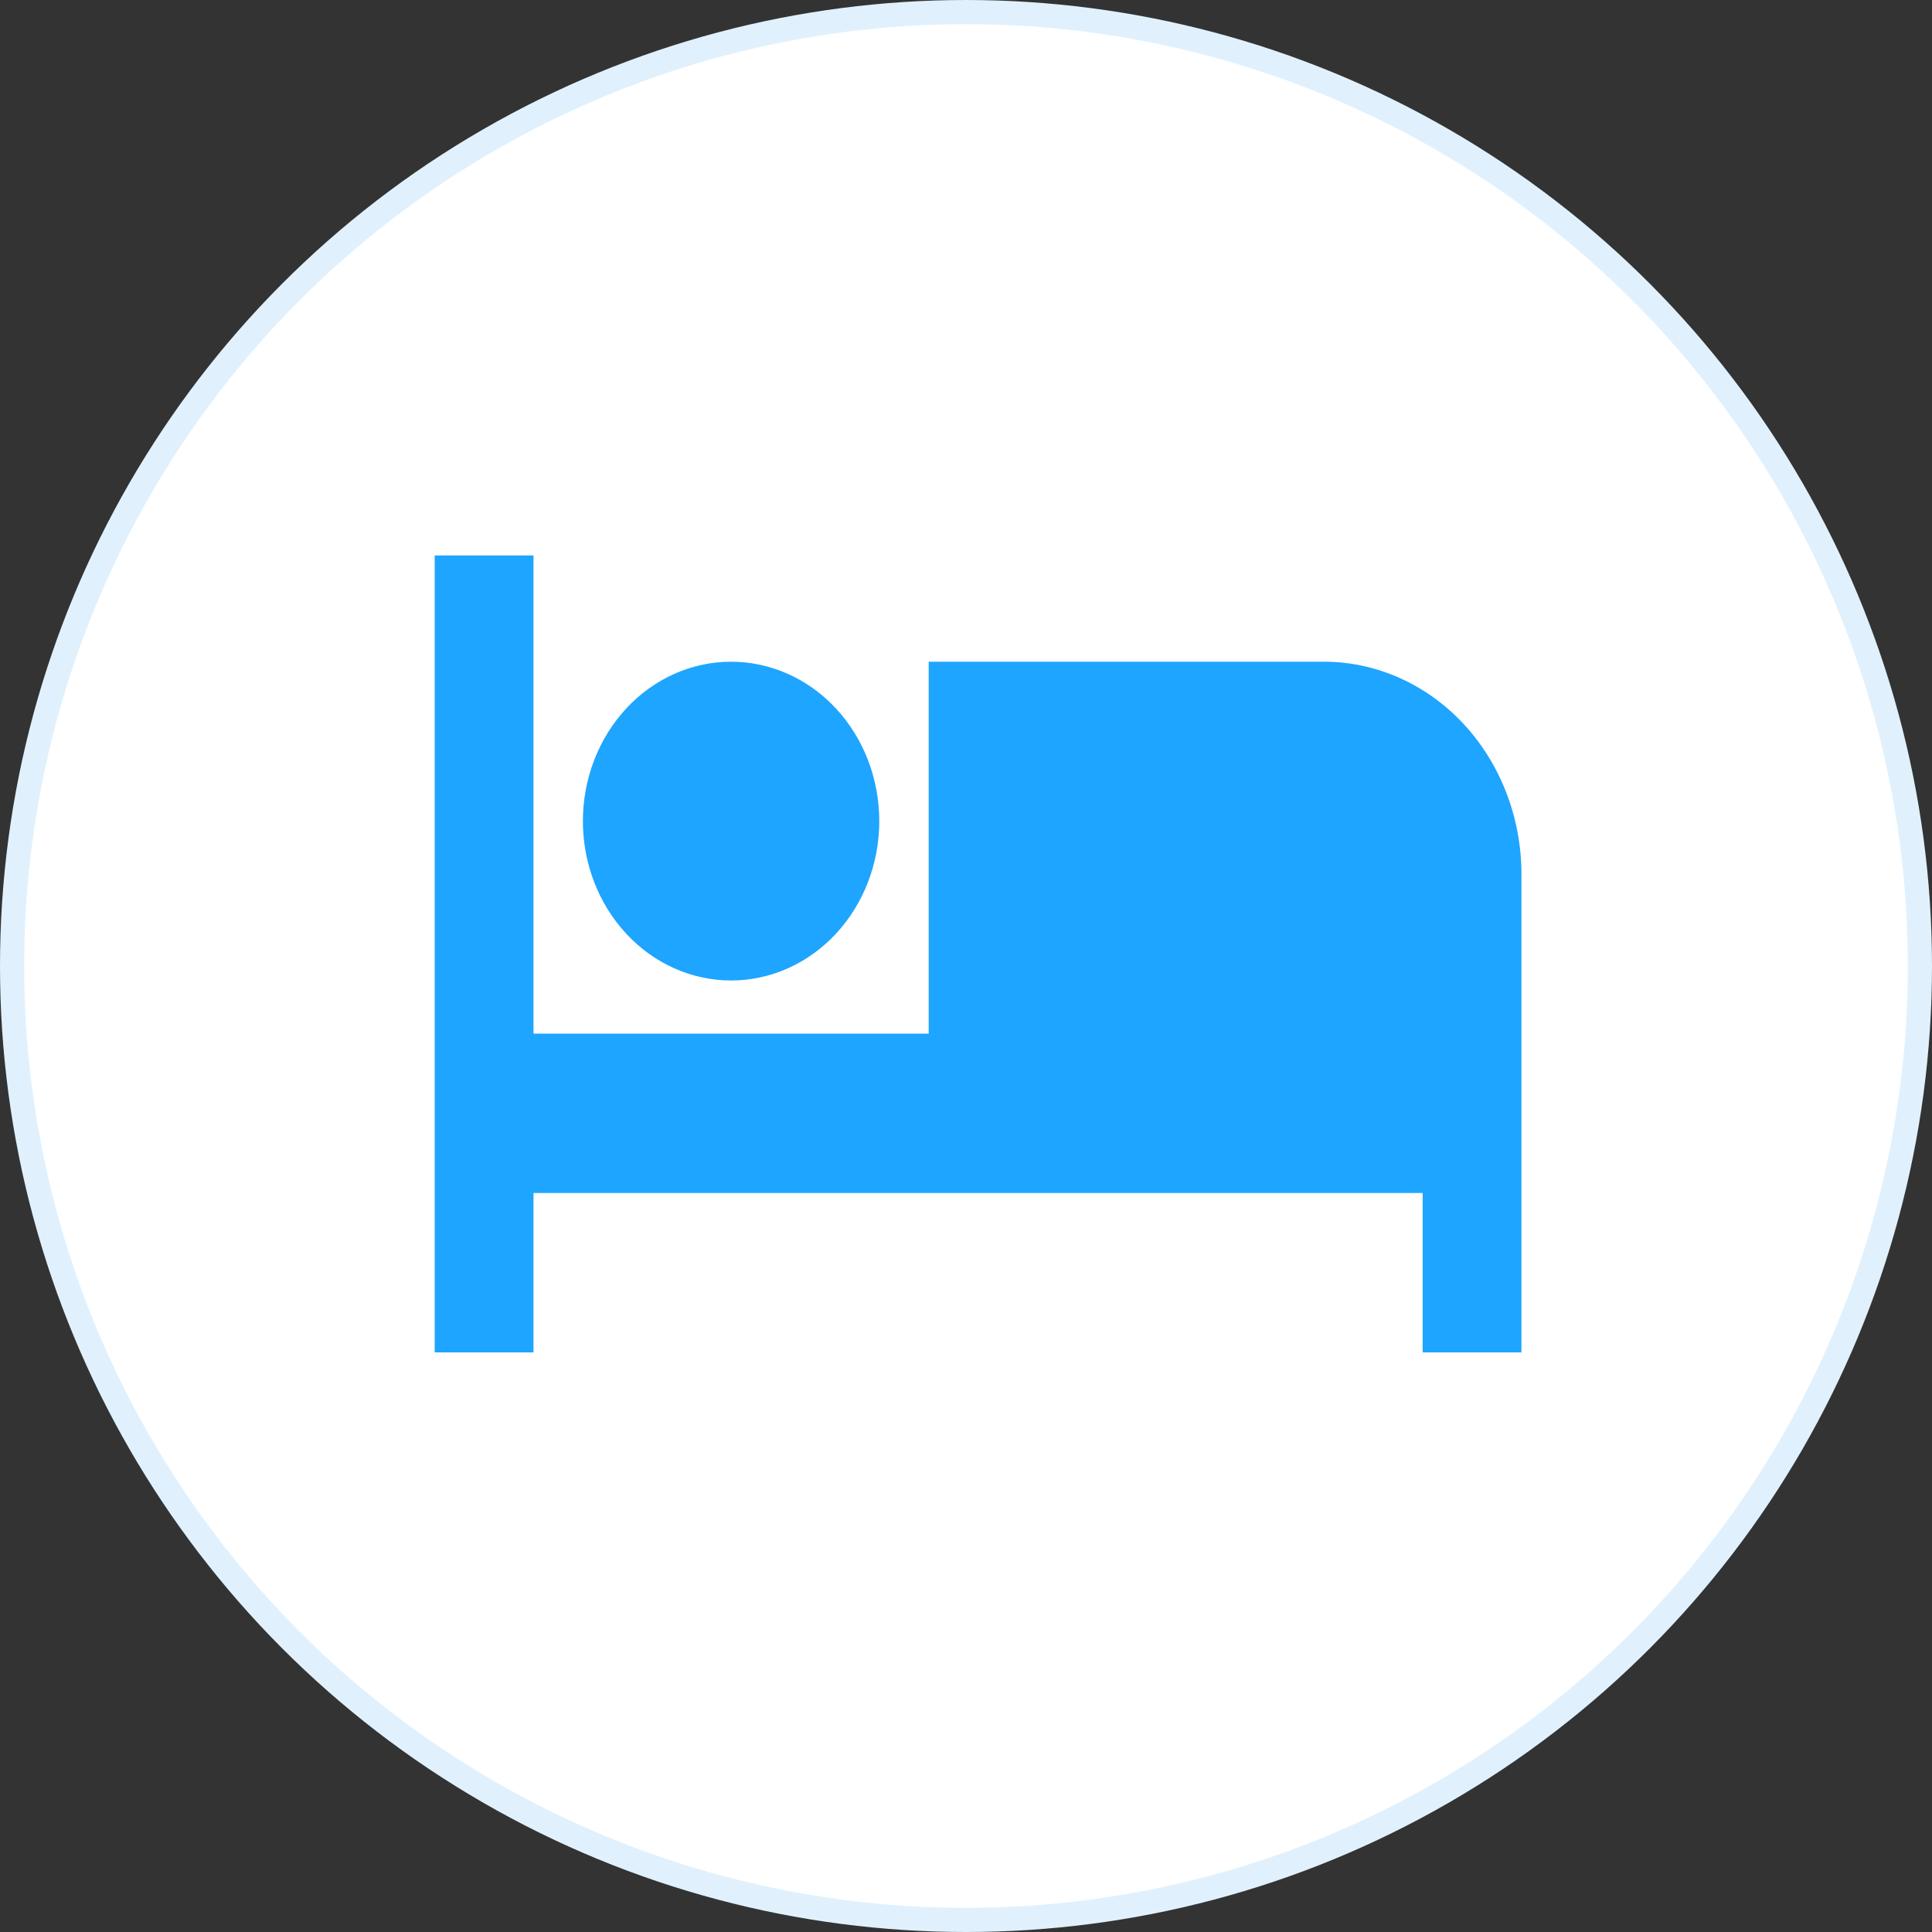
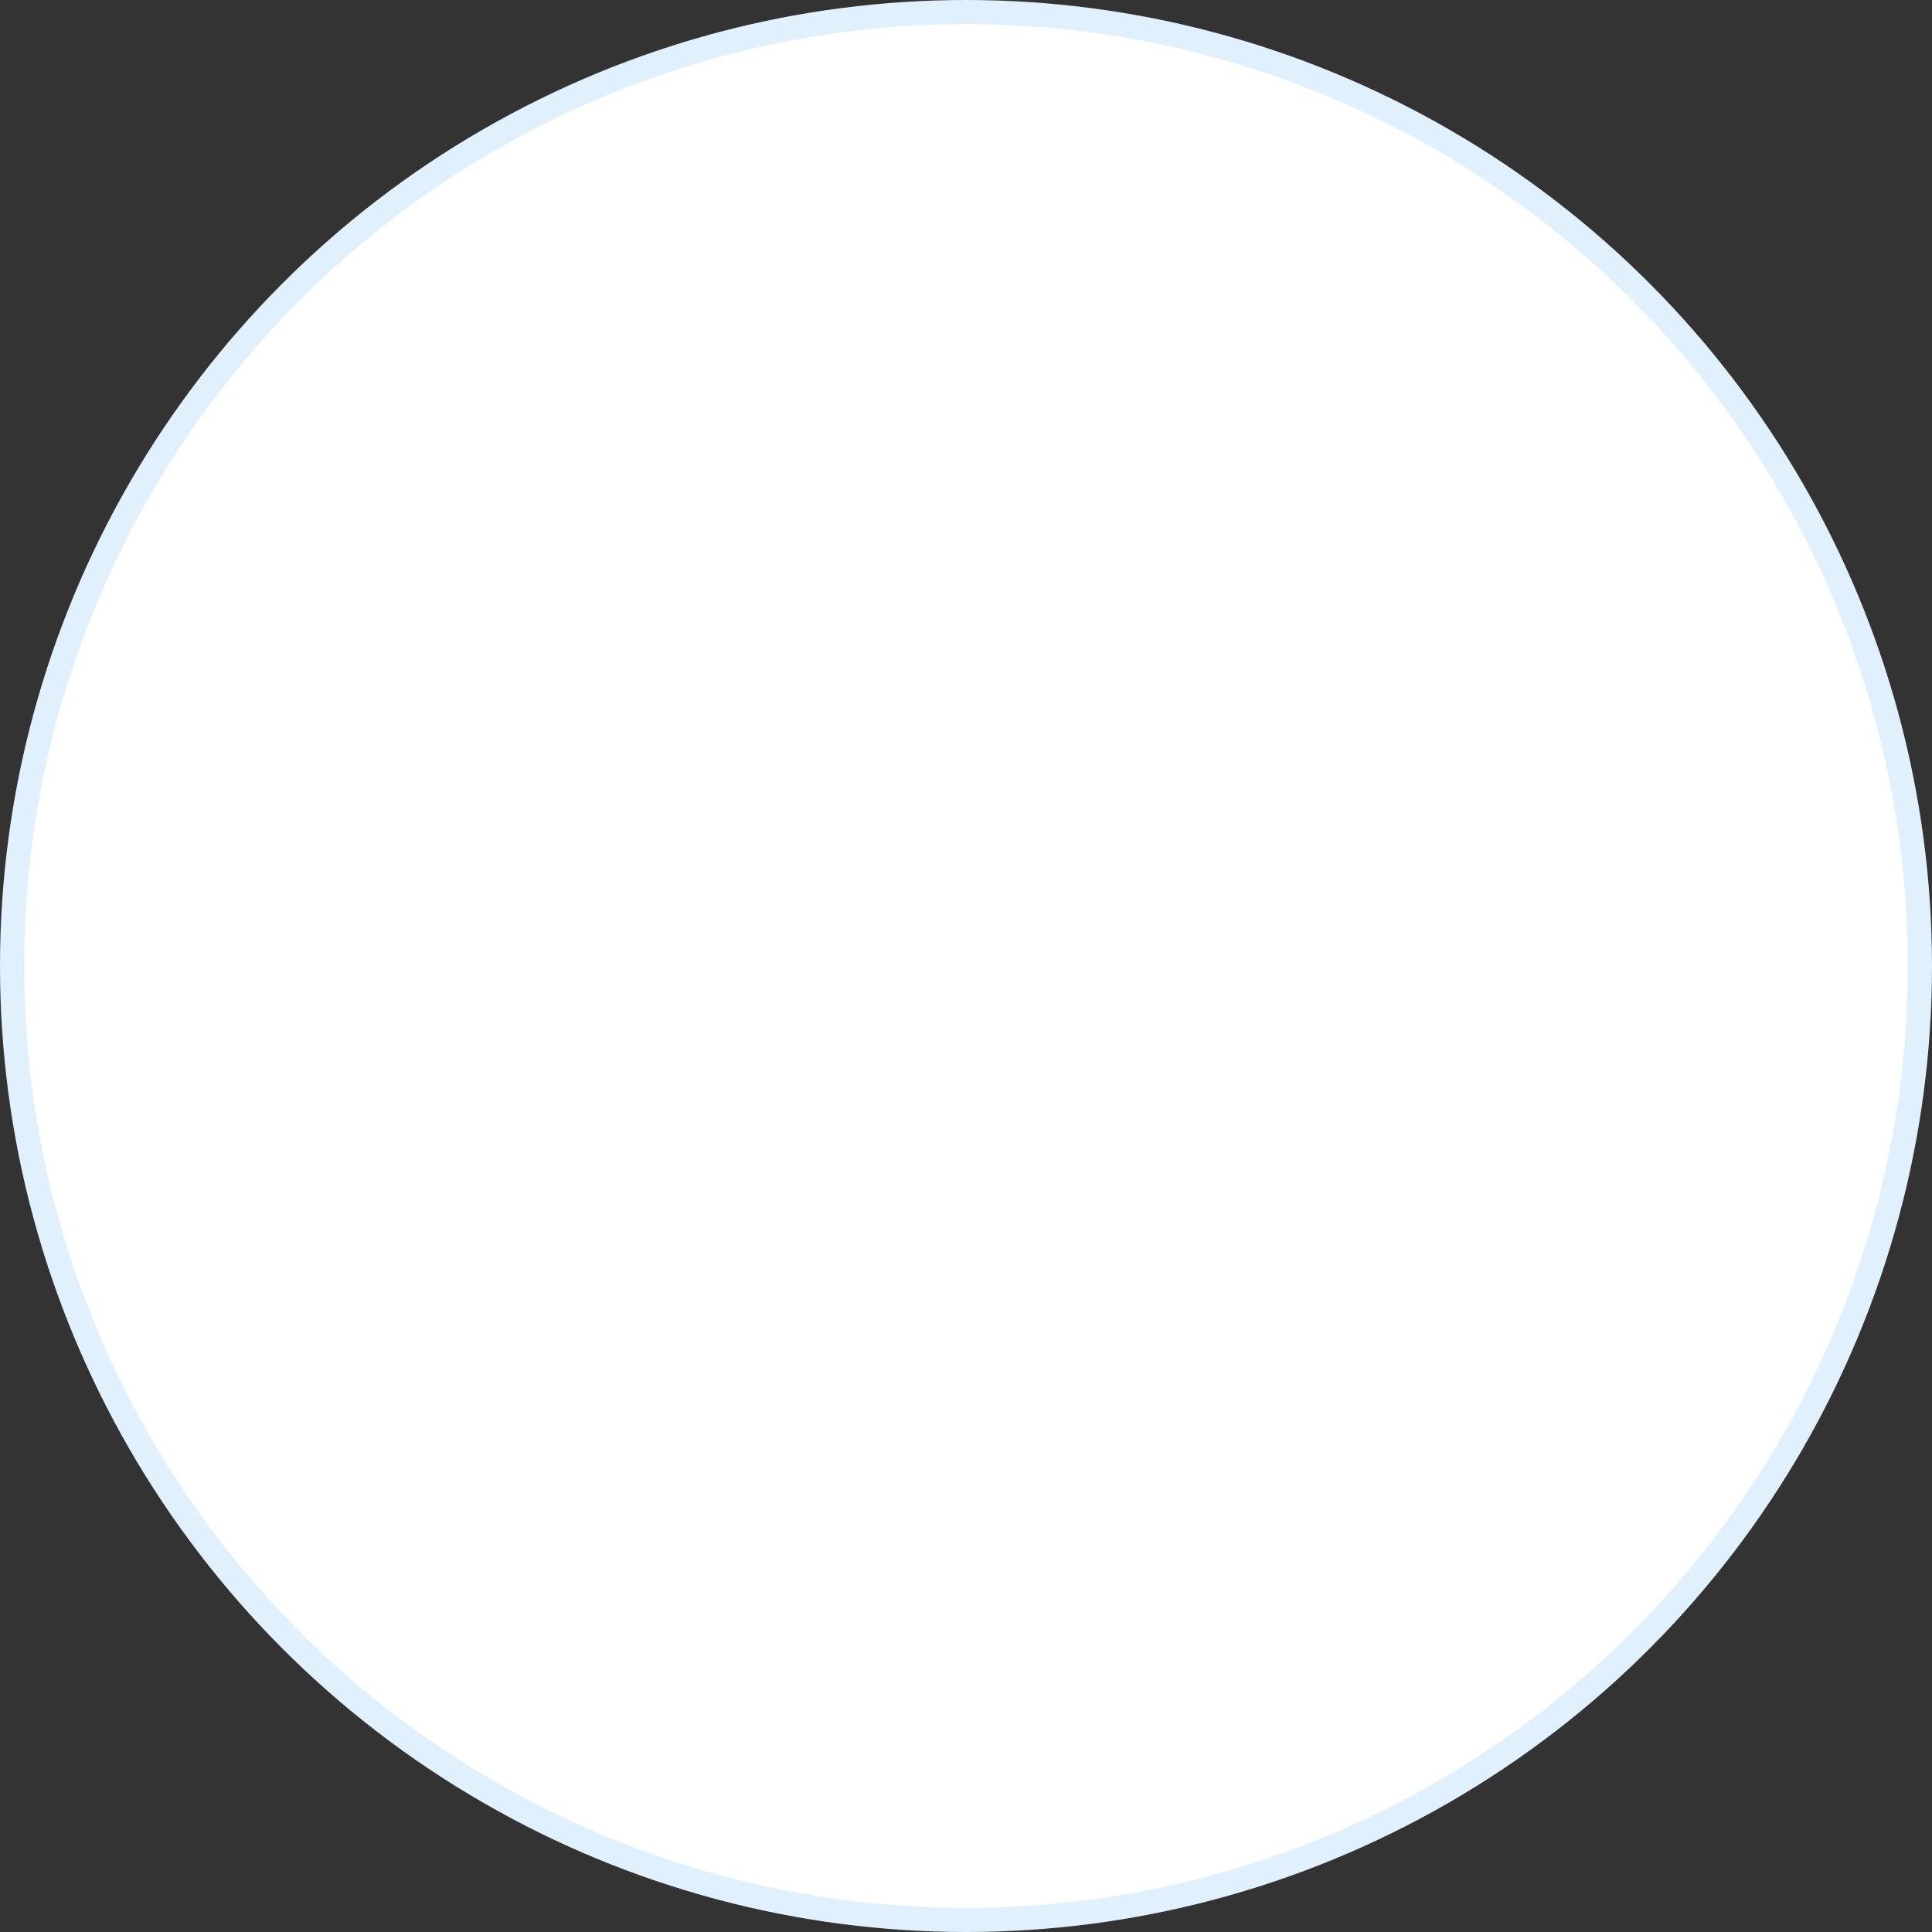
<svg xmlns="http://www.w3.org/2000/svg" width="80" height="80" viewBox="0 0 80 80" fill="none">
  <rect x="0" y="0" width="80" height="80" fill="#333333" stroke="none" />
  <circle cx="40" cy="40" r="39.5" fill="white" stroke="#E0F1FD" />
-   <path d="M54.818 27.4H38.455V42.8H22.091V23H18V56H22.091V49.4H58.909V56H63V36.2C63 33.866 62.138 31.628 60.604 29.977C59.069 28.327 56.988 27.4 54.818 27.4ZM30.273 40.6C31.9 40.6 33.461 39.905 34.612 38.667C35.763 37.429 36.409 35.75 36.409 34C36.409 32.25 35.763 30.571 34.612 29.333C33.461 28.095 31.9 27.4 30.273 27.4C28.645 27.4 27.084 28.095 25.934 29.333C24.783 30.571 24.136 32.25 24.136 34C24.136 35.75 24.783 37.429 25.934 38.667C27.084 39.905 28.645 40.6 30.273 40.6Z" fill="#1EA5FF" />
</svg>